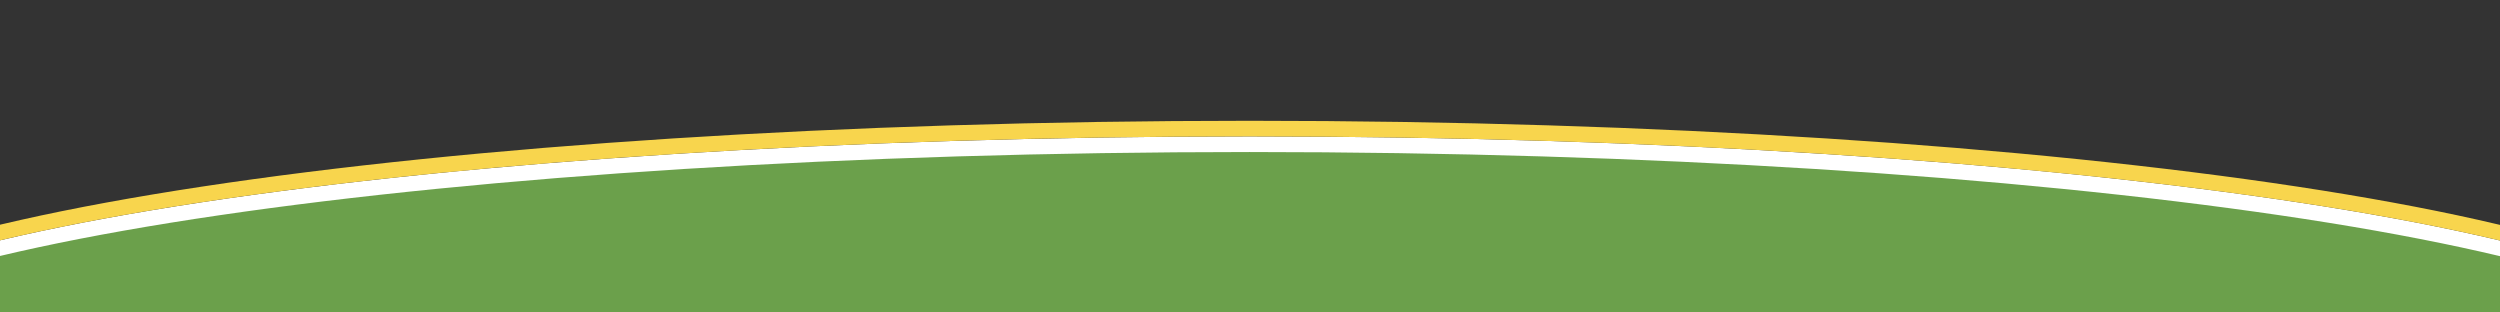
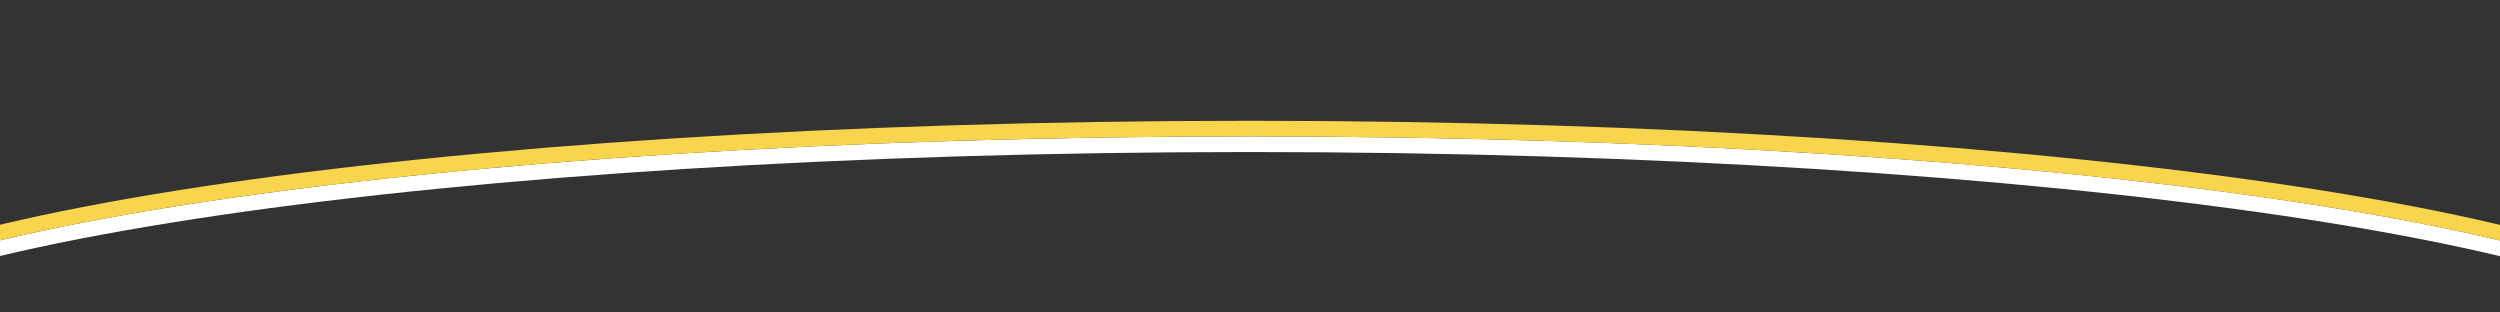
<svg xmlns="http://www.w3.org/2000/svg" id="Layer_1" data-name="Layer 1" version="1.1" viewBox="0 0 1600 200">
  <rect x="0" y="0" width="1600" height="200" fill="#333333" stroke="none" />
  <defs>
    <style>
      .cls-1 {
        fill: #6ba04b;
      }

      .cls-1, .cls-2, .cls-3 {
        stroke-width: 0px;
      }

      .cls-2 {
        fill: #fff;
      }

      .cls-3 {
        fill: #f8d54d;
      }
    </style>
  </defs>
-   <ellipse class="cls-1" cx="799.7" cy="238.1" rx="948.3" ry="143.9" />
-   <path class="cls-2" d="M799.7,97.3c512.7,0,930.4,61.7,947.8,138.9.4-1.7.6-3.3.6-5,0-79.5-424.6-143.9-948.3-143.9S-148.6,151.7-148.6,231.2s.2,3.3.6,5c17.4-77.2,435-138.9,947.8-138.9h0Z" />
+   <path class="cls-2" d="M799.7,97.3c512.7,0,930.4,61.7,947.8,138.9.4-1.7.6-3.3.6-5,0-79.5-424.6-143.9-948.3-143.9S-148.6,151.7-148.6,231.2s.2,3.3.6,5c17.4-77.2,435-138.9,947.8-138.9Z" />
  <path class="cls-3" d="M799.7,87.3c512.7,0,930.4,61.7,947.8,138.9.4-1.7.6-3.3.6-5,0-79.5-424.6-143.9-948.3-143.9S-148.6,141.7-148.6,221.2s.2,3.3.6,5c17.4-77.2,435-138.9,947.8-138.9h0Z" />
</svg>